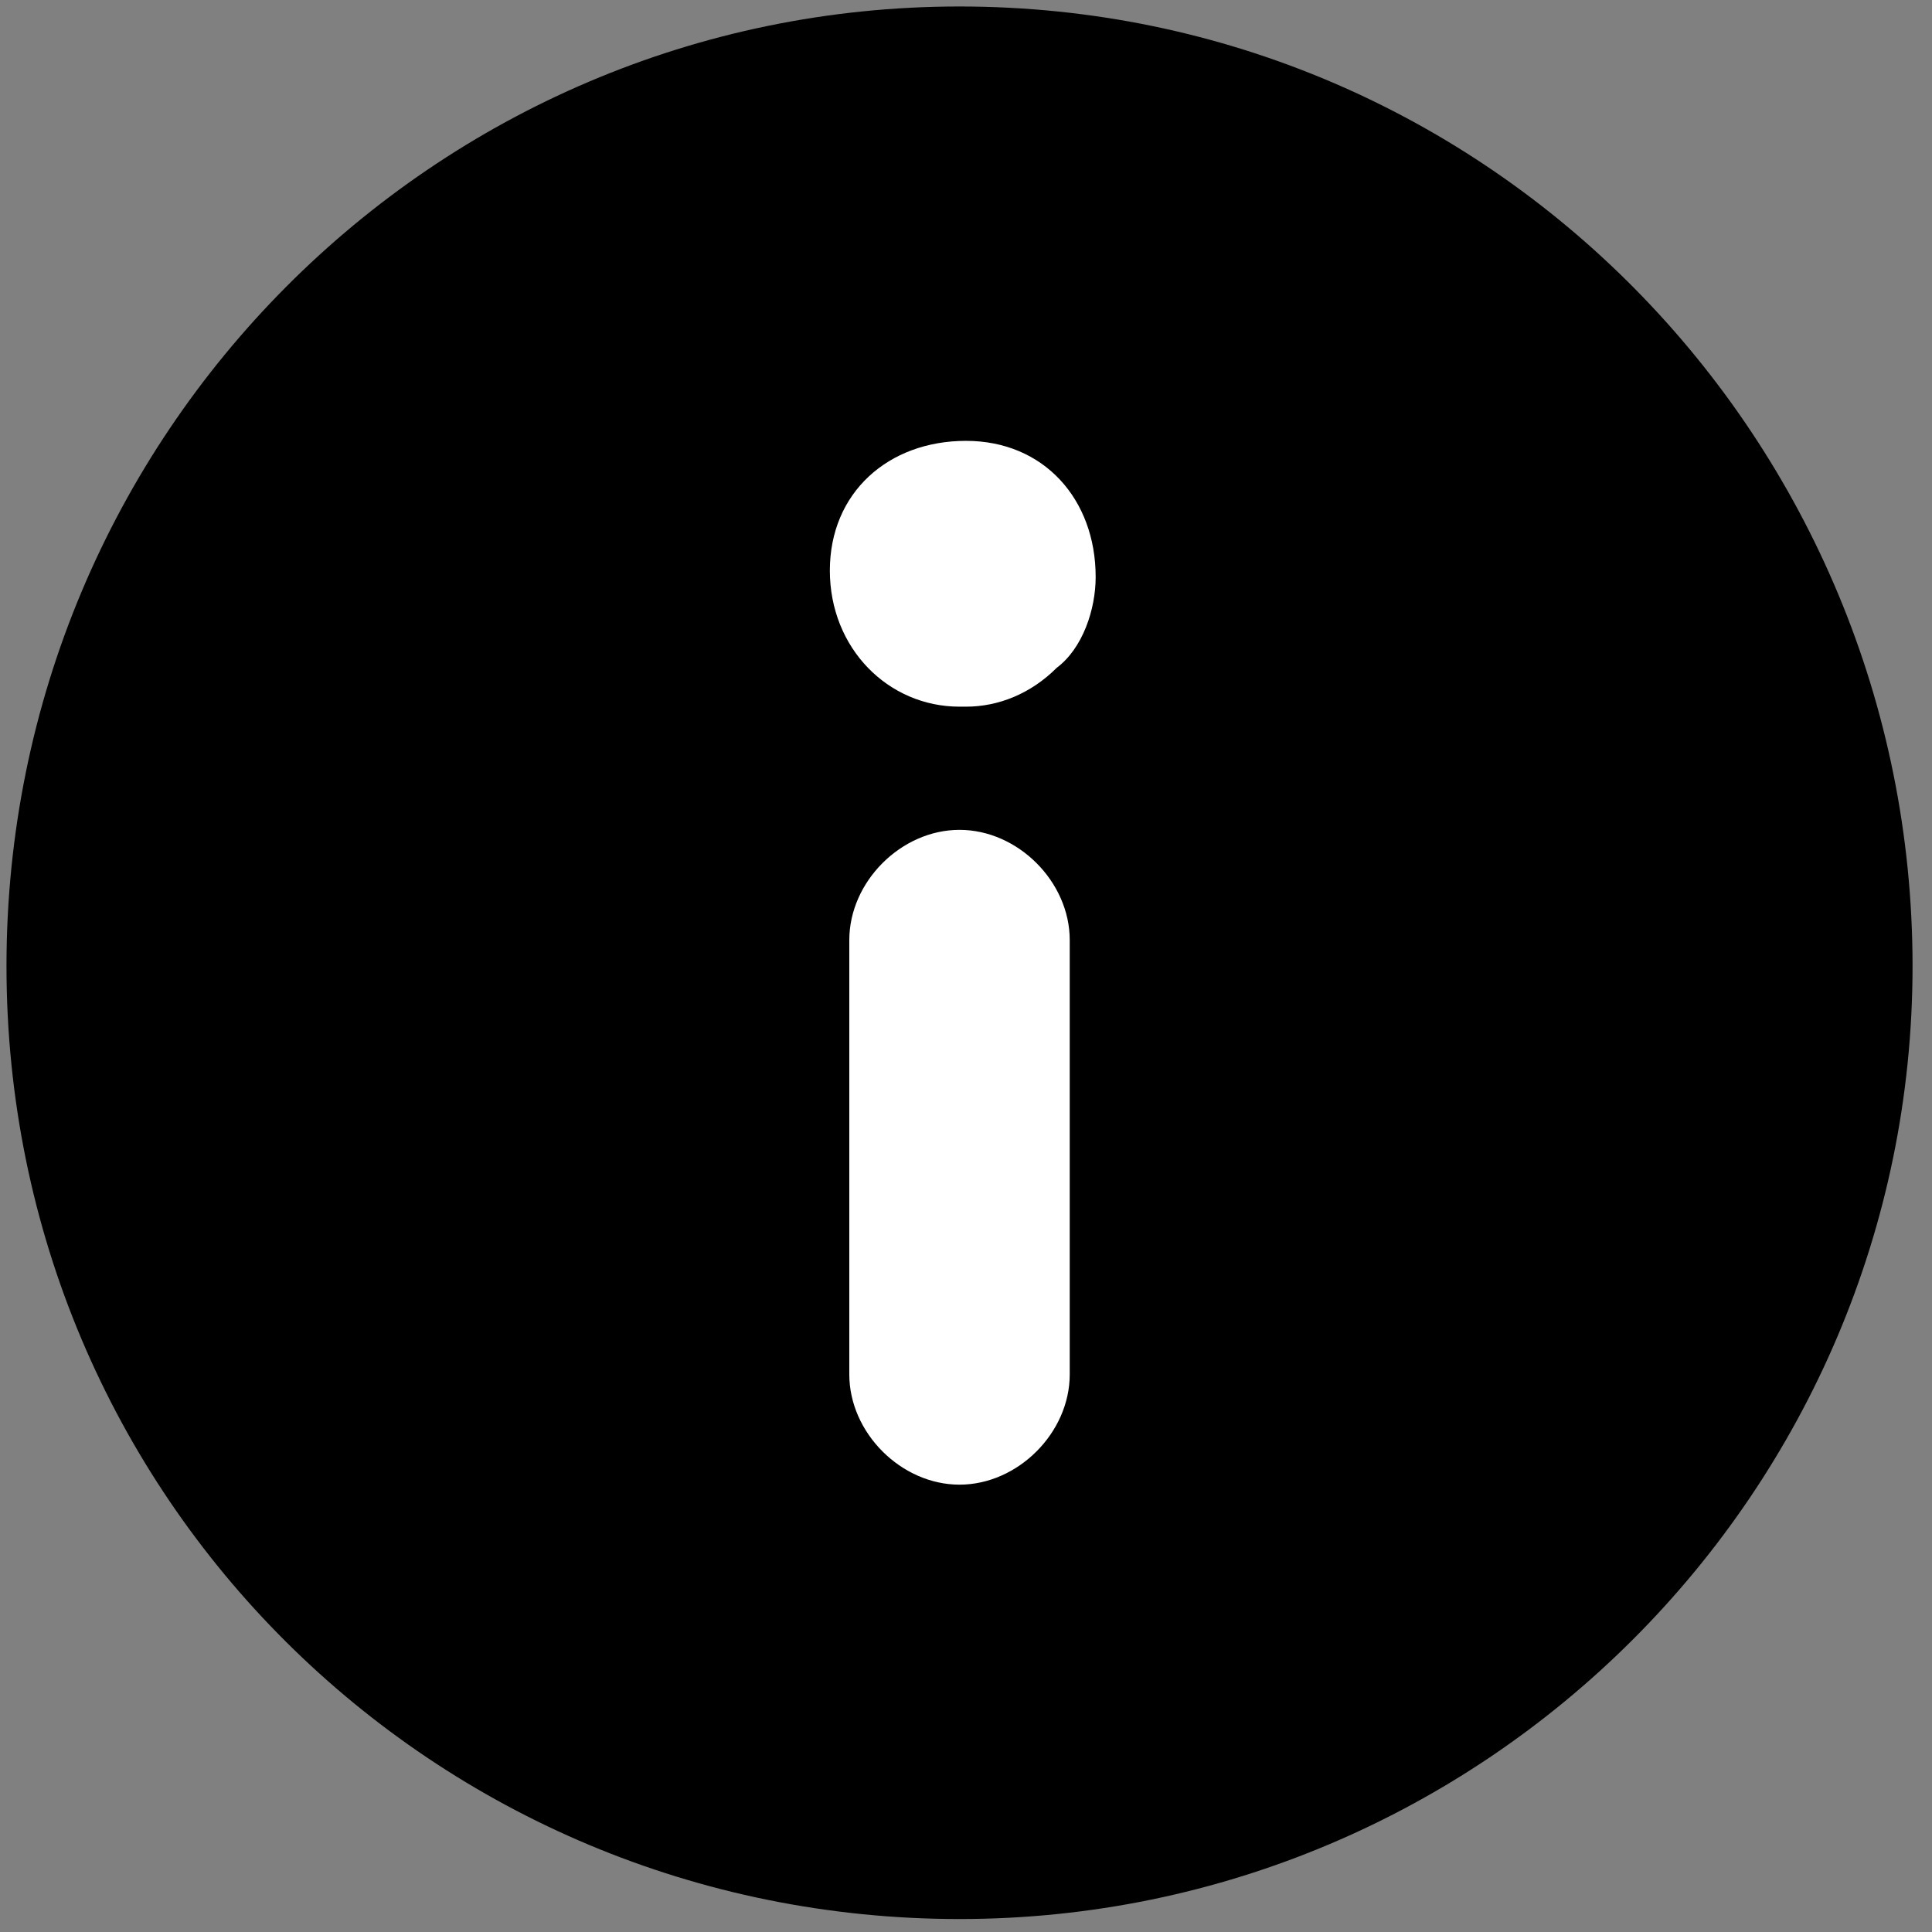
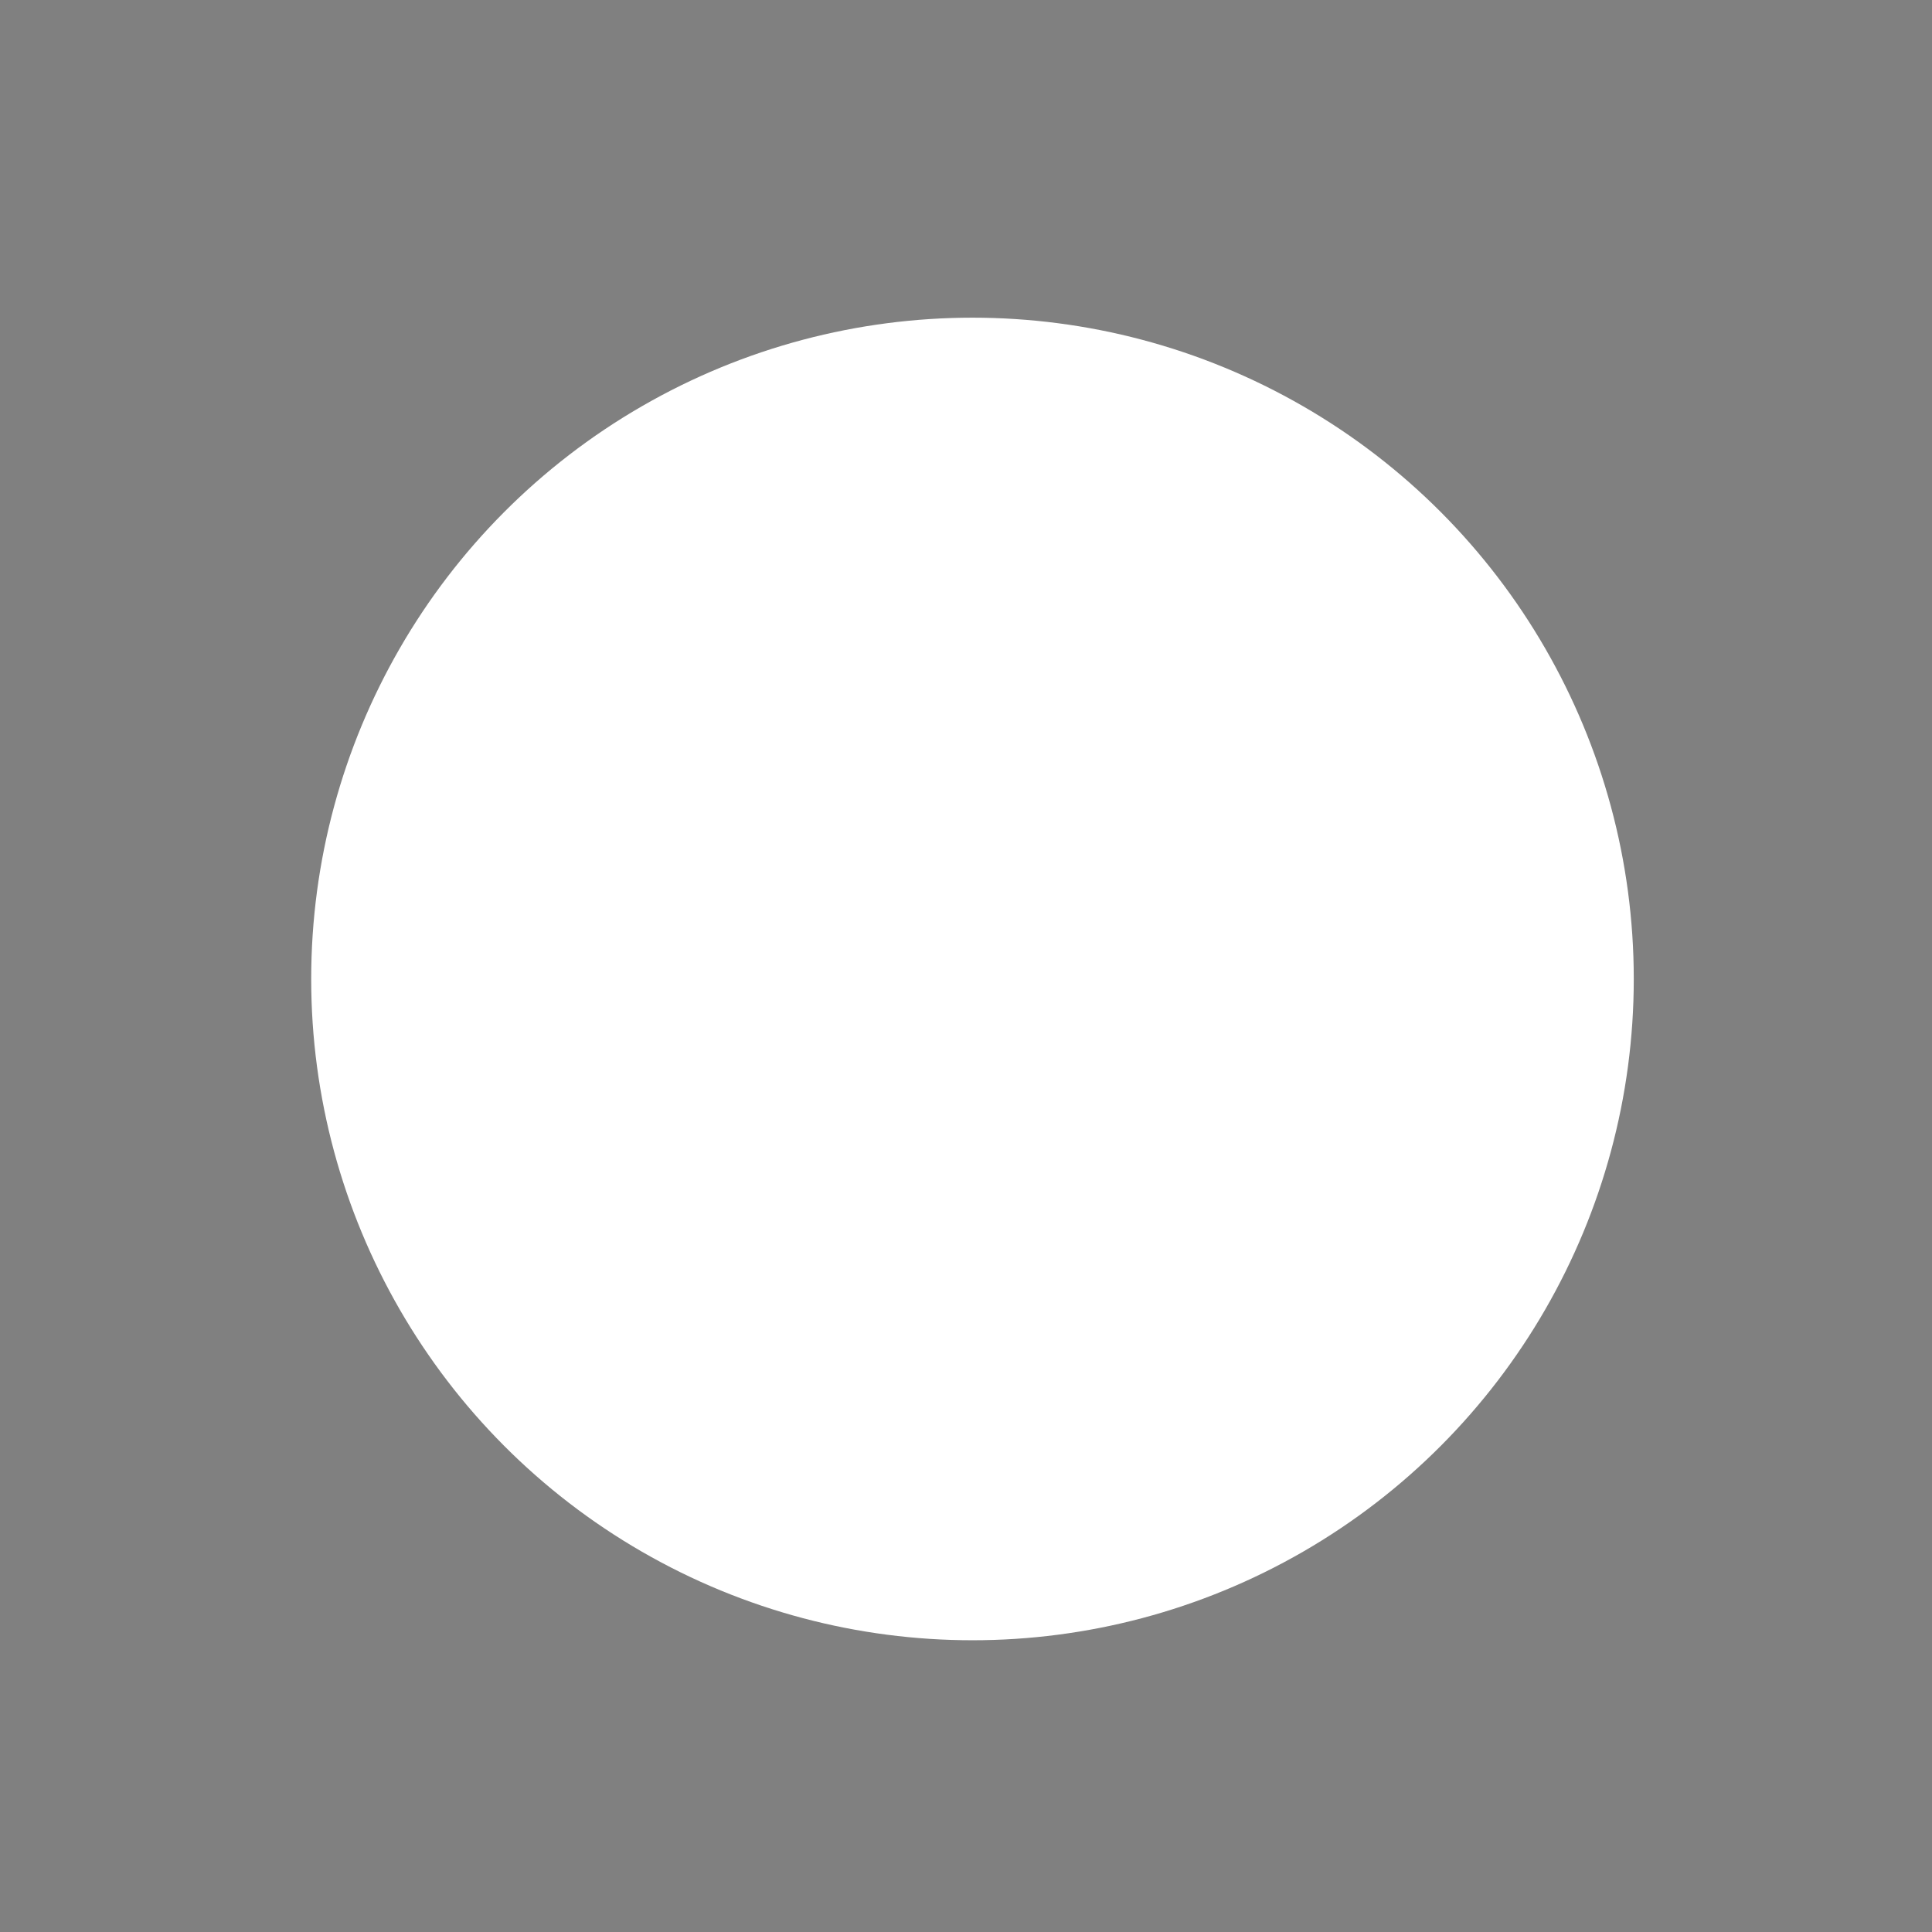
<svg xmlns="http://www.w3.org/2000/svg" id="Layer_1" data-name="Layer 1" version="1.1" viewBox="0 0 29.8 29.8">
  <rect x="0" y="0" width="29.8" height="29.8" fill="#808080" stroke="none" />
  <defs>
    <style>
      .cls-1 {
        fill: #000;
      }

      .cls-1, .cls-2 {
        stroke-width: 0px;
      }

      .cls-2 {
        fill: #fff;
      }
    </style>
  </defs>
  <circle class="cls-2" cx="15" cy="15.1" r="10.2" />
-   <circle id="Ellipse_142" data-name="Ellipse 142" class="cls-2" cx="14.8" cy="14.7" r="9.2" />
-   <path id="iconInformation" class="cls-1" d="M14.8,10.9c-1.1,0-2-.9-2-2.1s.9-2,2.1-2,2,.9,2,2.1c0,.5-.2,1.1-.6,1.4-.4.4-.9.6-1.4.6h0ZM13.1,21.2v-6.7c0-.9.8-1.7,1.7-1.7s1.7.8,1.7,1.7h0v6.7c0,.9-.8,1.7-1.7,1.7s-1.7-.8-1.7-1.7h0ZM14.8.1C6.7.1.1,6.7.1,14.9s6.6,14.7,14.7,14.7,14.7-6.6,14.7-14.7S23,.1,14.8.1h0Z" />
</svg>